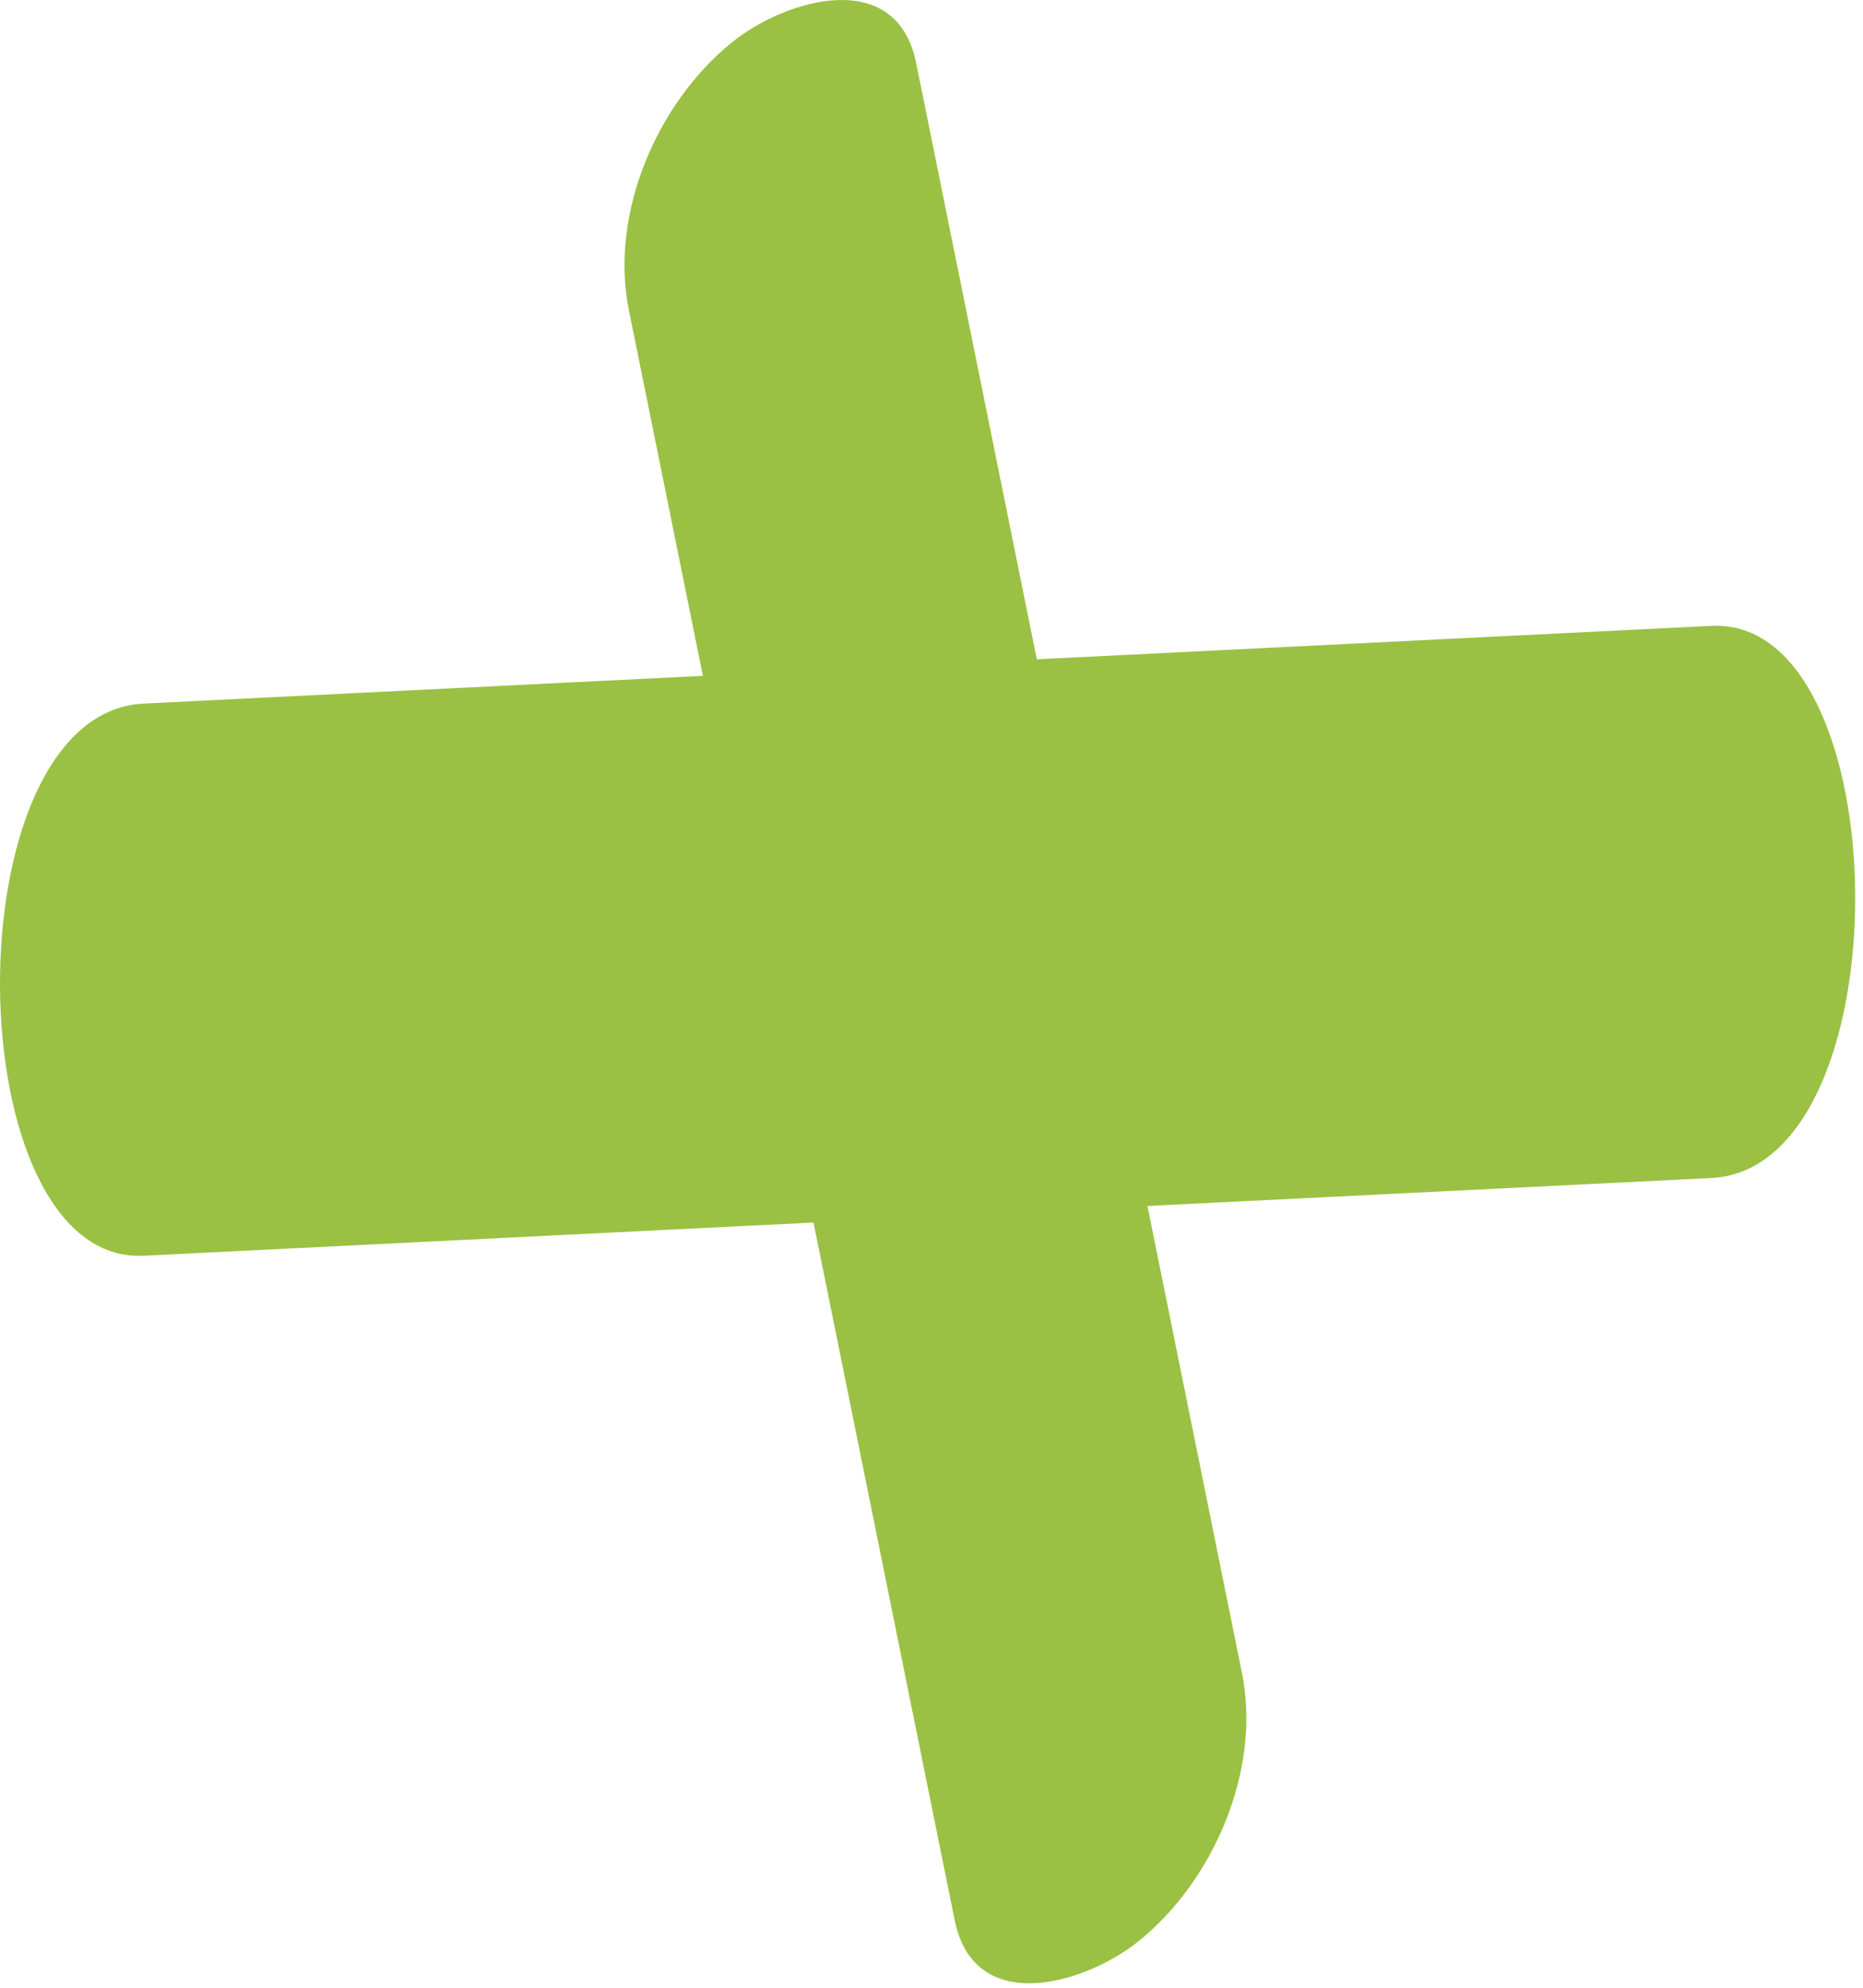
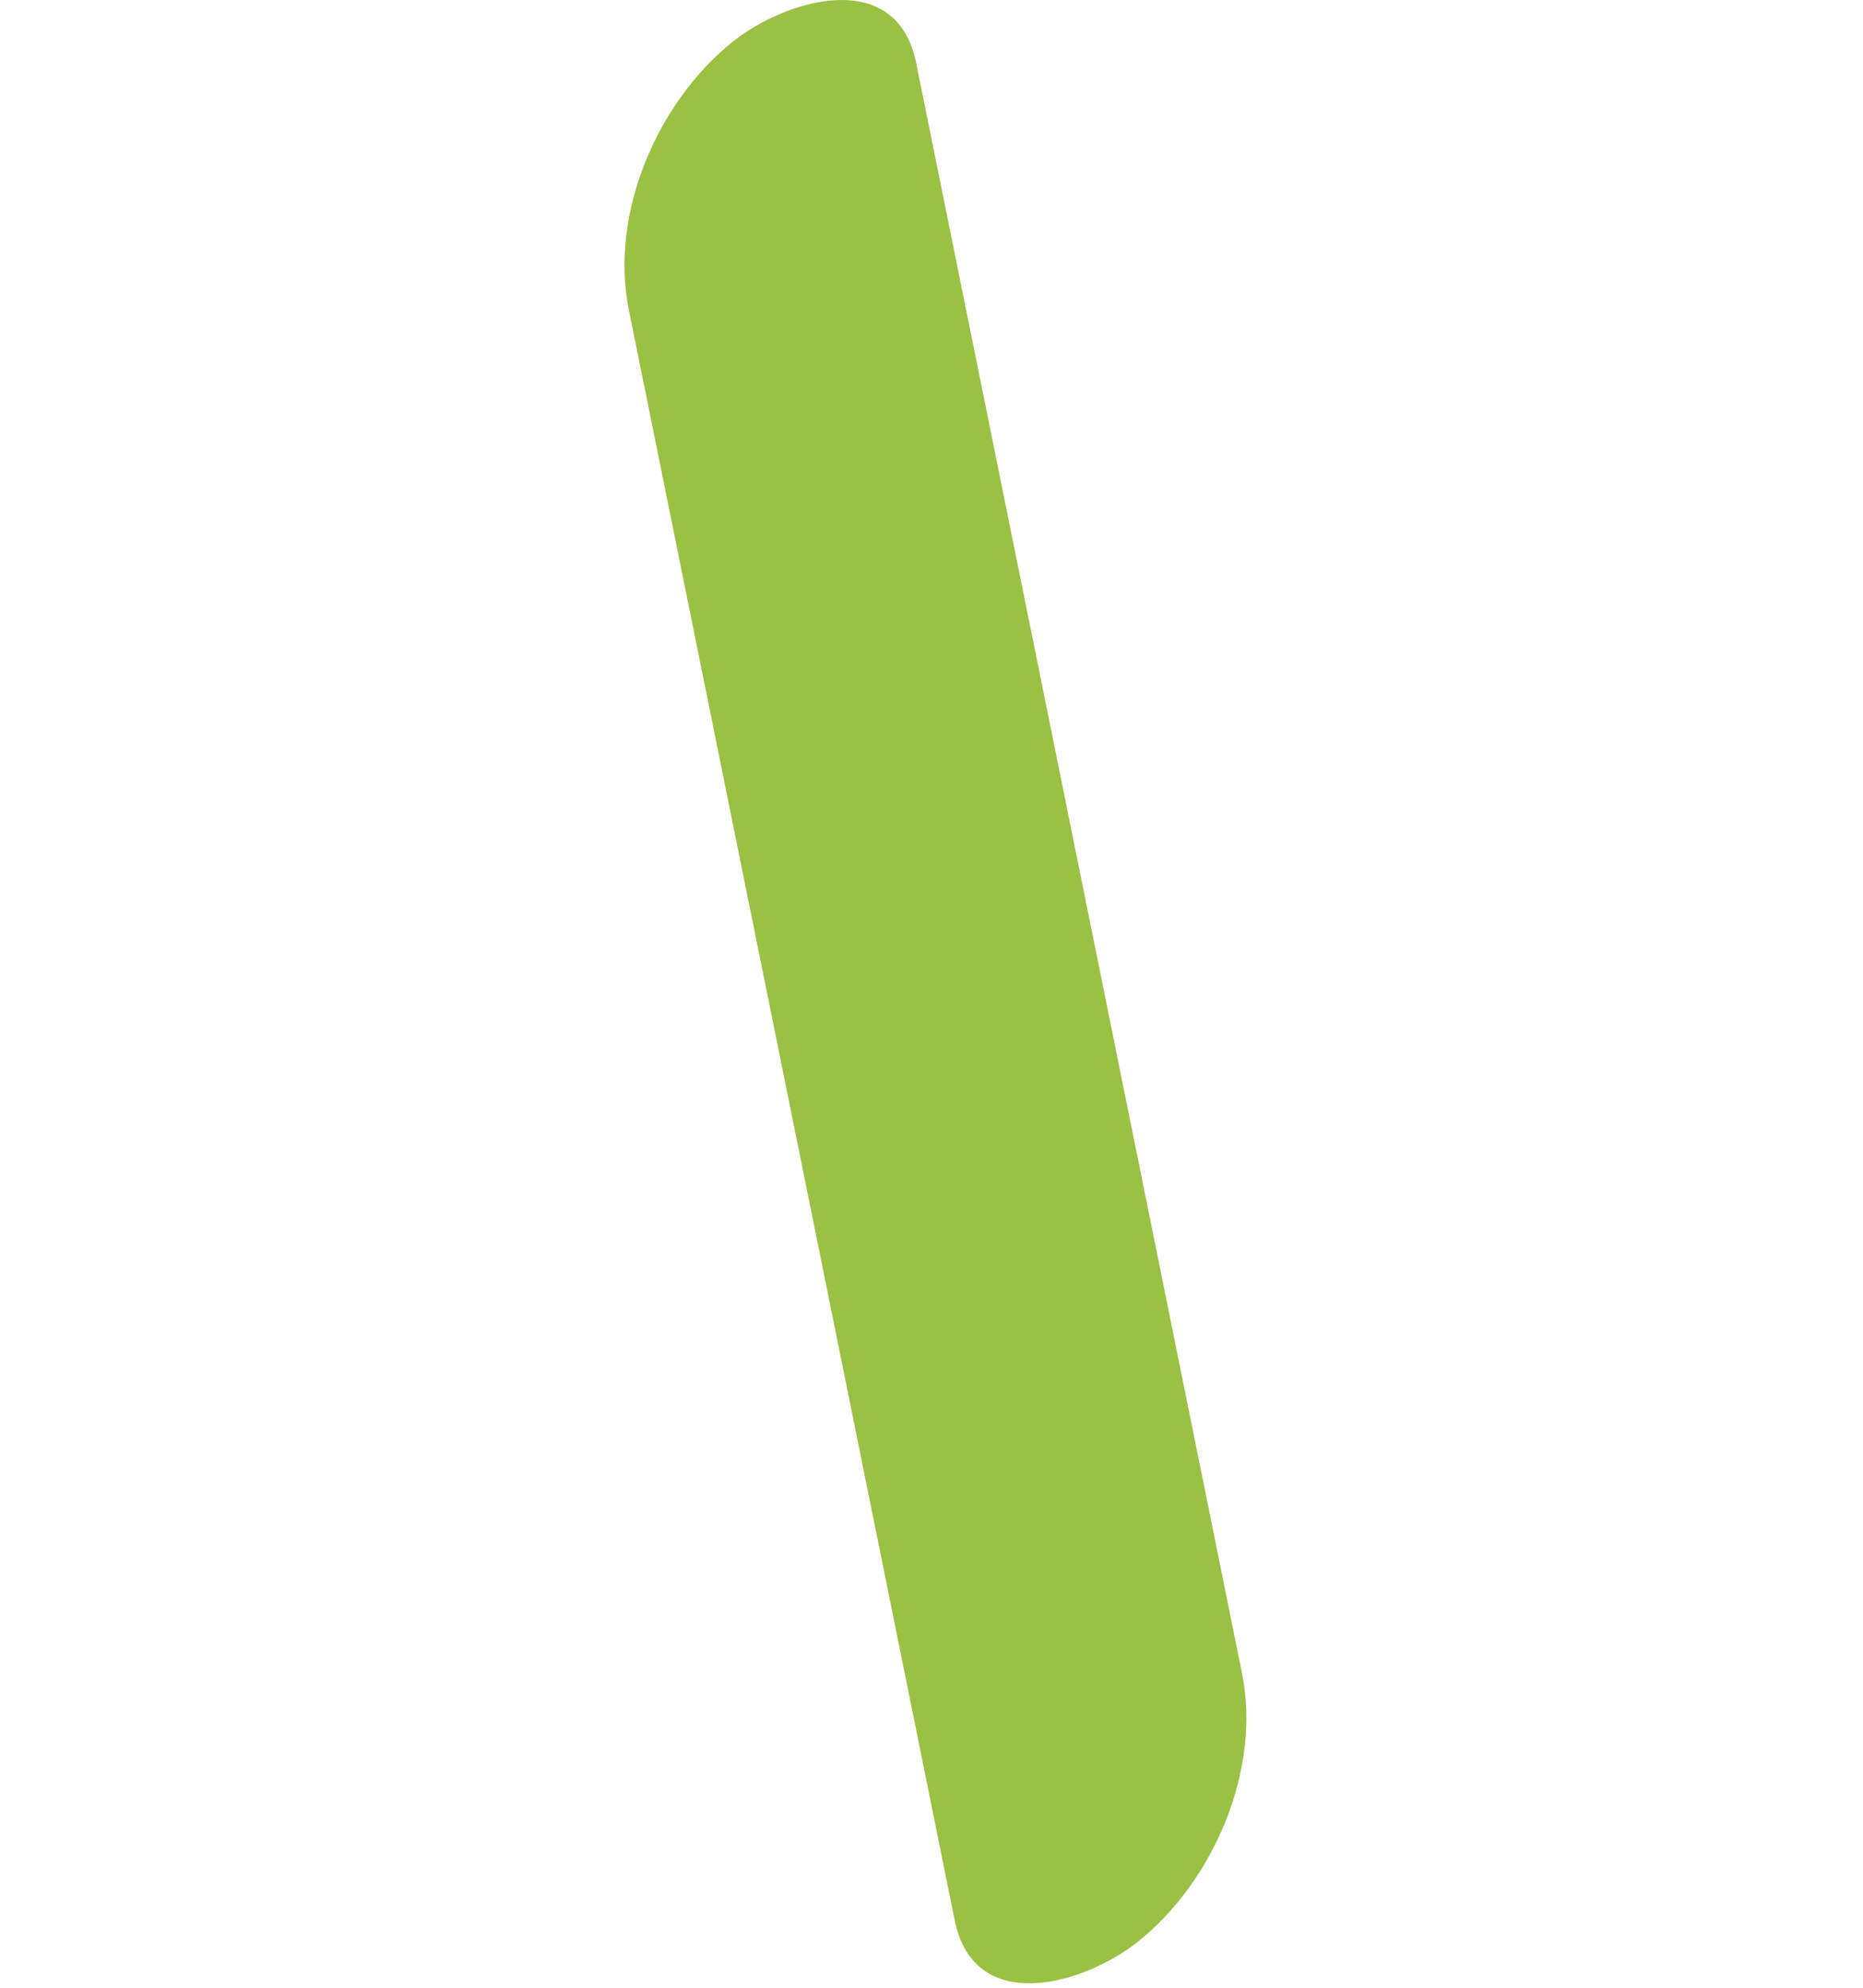
<svg xmlns="http://www.w3.org/2000/svg" viewBox="0 0 135 144" fill-rule="evenodd" clip-rule="evenodd" stroke-linejoin="round" stroke-miterlimit="2">
  <path d="m45.57 22.46 23.61 116.648c1.428 7.046 9.496 4.618 13.354 1.496 5.46-4.414 8.872-12.442 7.466-19.388L66.39 4.57c-1.428-7.048-9.496-4.618-13.356-1.498-5.458 4.416-8.87 12.444-7.464 19.388" fill="#9ac143" fill-rule="nonzero" />
-   <path d="m10.419 90.97 113.598-5.631c14.123-.703 13.657-40.678 0-40l-113.599 5.63c-14.122.701-13.658 40.677 0 40.001" fill="#9ac143" fill-rule="nonzero" />
</svg>